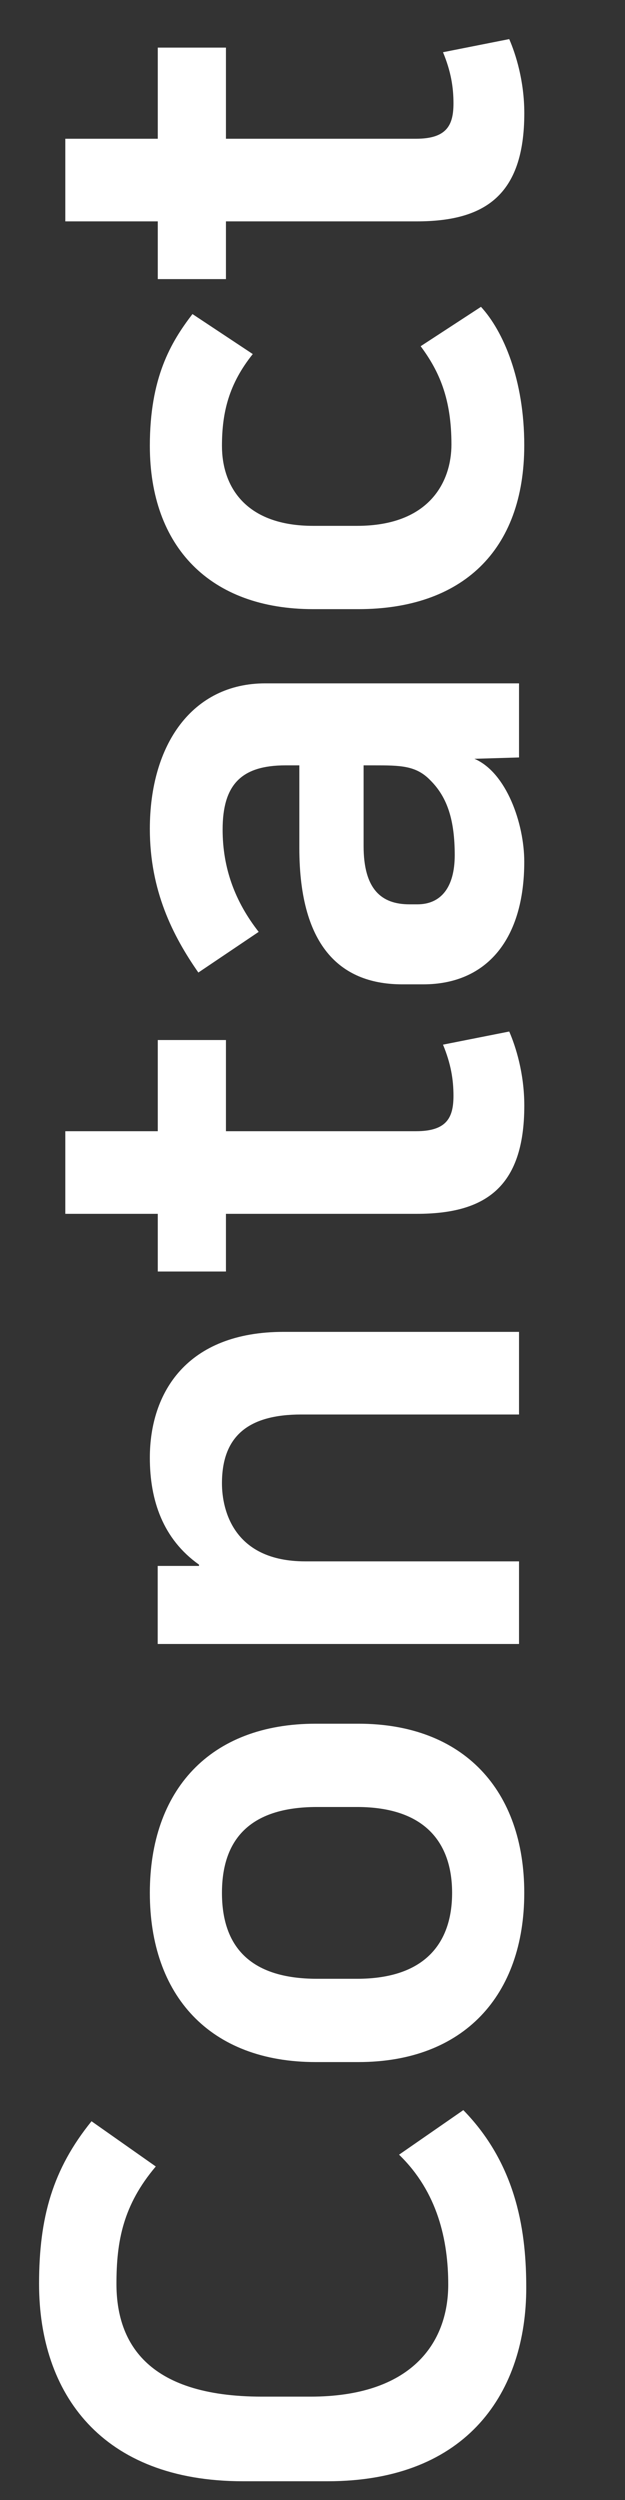
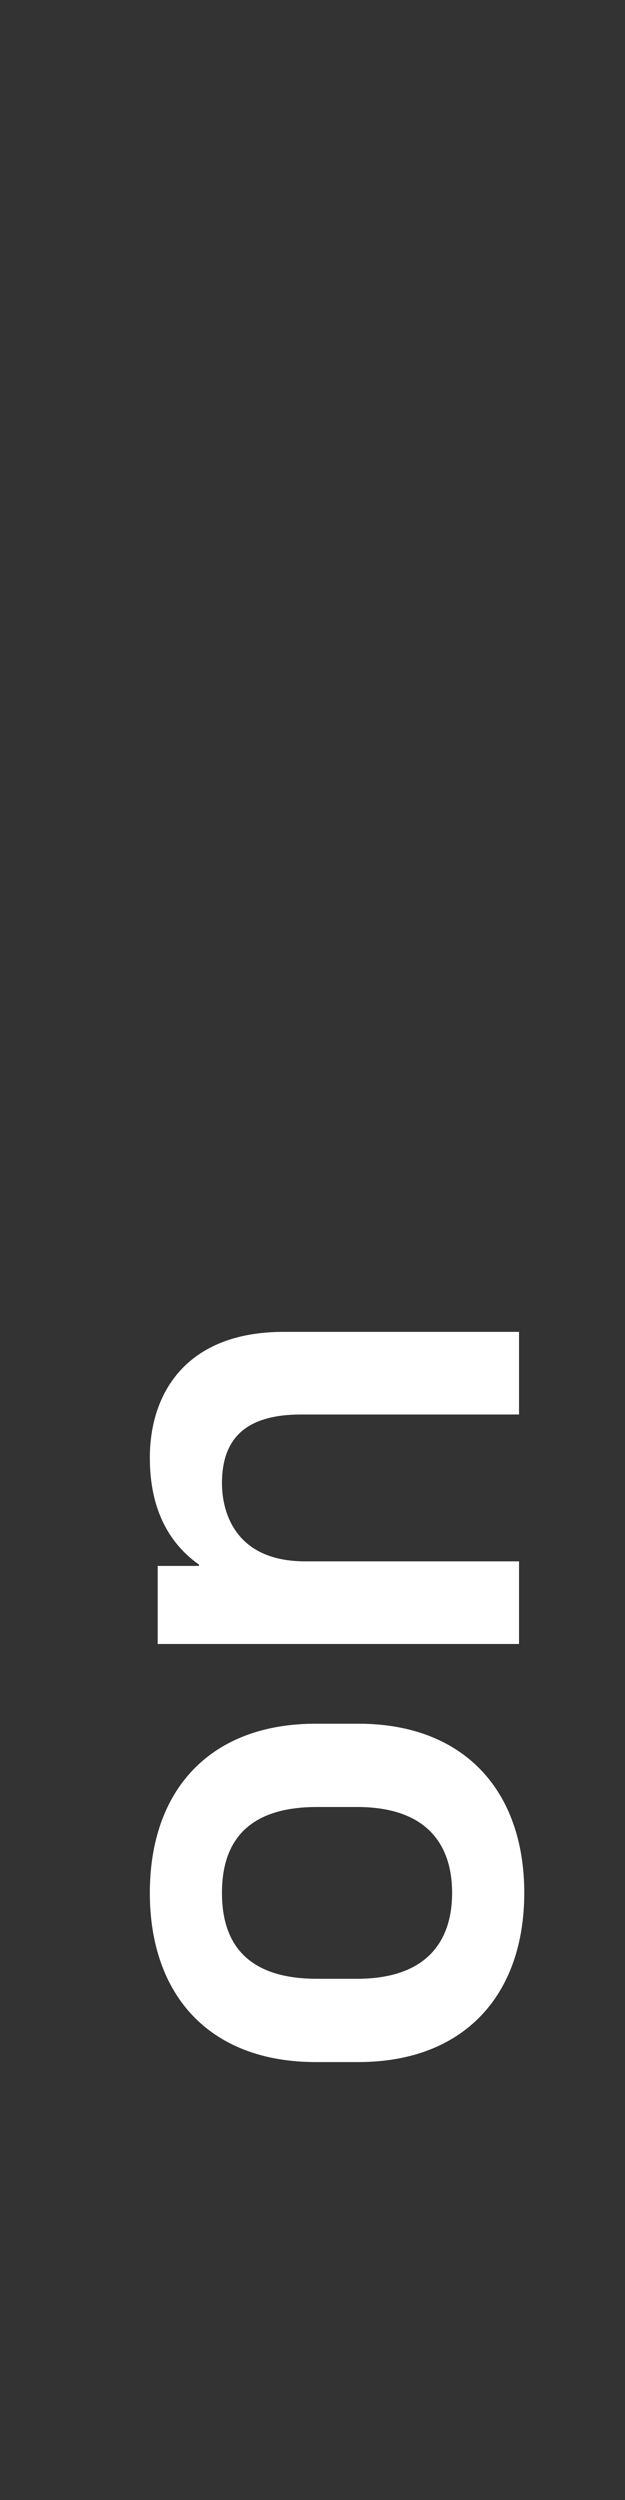
<svg xmlns="http://www.w3.org/2000/svg" width="16" height="64" viewBox="0 0 16 64" fill="none">
  <rect x="0" y="0" width="16" height="64" fill="#333333" stroke="none" />
-   <path d="M10.669 5.667H5.784V7.145H4.039V5.667H1.672L1.672 3.552H4.039V1.219H5.784V3.552H10.652C11.441 3.552 11.609 3.2 11.609 2.646C11.609 2.226 11.542 1.823 11.341 1.337L13.036 1.001C13.204 1.387 13.422 2.075 13.422 2.898C13.422 5.013 12.398 5.667 10.669 5.667Z" fill="white" />
-   <path d="M3.836 11.414C3.836 9.668 4.373 8.762 4.927 8.04L6.471 9.064C5.867 9.819 5.682 10.541 5.682 11.414C5.682 12.472 6.303 13.462 8.016 13.462H9.14C11.02 13.462 11.557 12.304 11.557 11.38C11.557 10.222 11.255 9.517 10.769 8.863L12.313 7.855C12.884 8.476 13.421 9.719 13.421 11.397C13.421 14.117 11.809 15.594 9.174 15.594H8.016C5.38 15.594 3.836 13.999 3.836 11.414Z" fill="white" />
-   <path d="M13.421 22.06C13.421 24.041 12.464 25.199 10.836 25.199H10.299C8.788 25.199 7.663 24.31 7.663 21.708V19.593H7.311C6.169 19.593 5.699 20.096 5.699 21.238C5.699 22.228 6.018 23.084 6.622 23.856L5.078 24.897C4.423 23.957 3.836 22.799 3.836 21.221C3.836 19.055 4.927 17.494 6.79 17.494H13.287V19.391L12.145 19.425C12.967 19.777 13.421 21.087 13.421 22.06ZM9.56 19.593H9.308V21.657C9.308 22.765 9.761 23.151 10.483 23.151H10.685C11.289 23.151 11.641 22.715 11.641 21.892C11.641 21.003 11.457 20.415 11.02 19.979C10.651 19.593 10.248 19.593 9.56 19.593Z" fill="white" />
-   <path d="M10.669 31.074H5.784V32.551H4.039V31.074H1.672L1.672 28.959H4.039V26.625H5.784V28.959H10.652C11.441 28.959 11.609 28.606 11.609 28.052C11.609 27.633 11.542 27.23 11.341 26.743L13.036 26.407C13.204 26.793 13.422 27.481 13.422 28.304C13.422 30.419 12.398 31.074 10.669 31.074Z" fill="white" />
  <path d="M3.836 37.319C3.836 35.657 4.776 34.096 7.26 34.096H13.287V36.211H7.713C6.337 36.211 5.682 36.782 5.682 37.973C5.682 38.662 5.985 39.971 7.814 39.971H13.287V42.086H4.037V40.088H5.095V40.055C4.172 39.4 3.836 38.41 3.836 37.319Z" fill="white" />
  <path d="M11.574 48.458C11.574 47.199 10.903 46.259 9.14 46.259H8.116C6.354 46.259 5.682 47.132 5.682 48.458C5.682 49.784 6.354 50.657 8.116 50.657H9.14C10.903 50.657 11.574 49.717 11.574 48.458ZM13.421 48.458C13.421 51.077 11.876 52.789 9.174 52.789H8.083C5.363 52.789 3.836 51.077 3.836 48.458C3.836 45.84 5.363 44.127 8.083 44.127H9.174C11.876 44.127 13.421 45.84 13.421 48.458Z" fill="white" />
-   <path d="M1 58.467C1 56.755 1.353 55.529 2.343 54.304L3.988 55.462C3.149 56.453 2.981 57.376 2.981 58.467C2.981 59.91 3.703 61.354 6.707 61.354H7.949C10.518 61.354 11.475 59.995 11.475 58.484C11.475 57.359 11.206 56.117 10.216 55.16L11.861 54.019C13.271 55.462 13.472 57.225 13.472 58.568C13.472 61.203 11.995 63.52 8.386 63.52H6.22C2.595 63.52 1 61.27 1 58.467Z" fill="white" />
</svg>